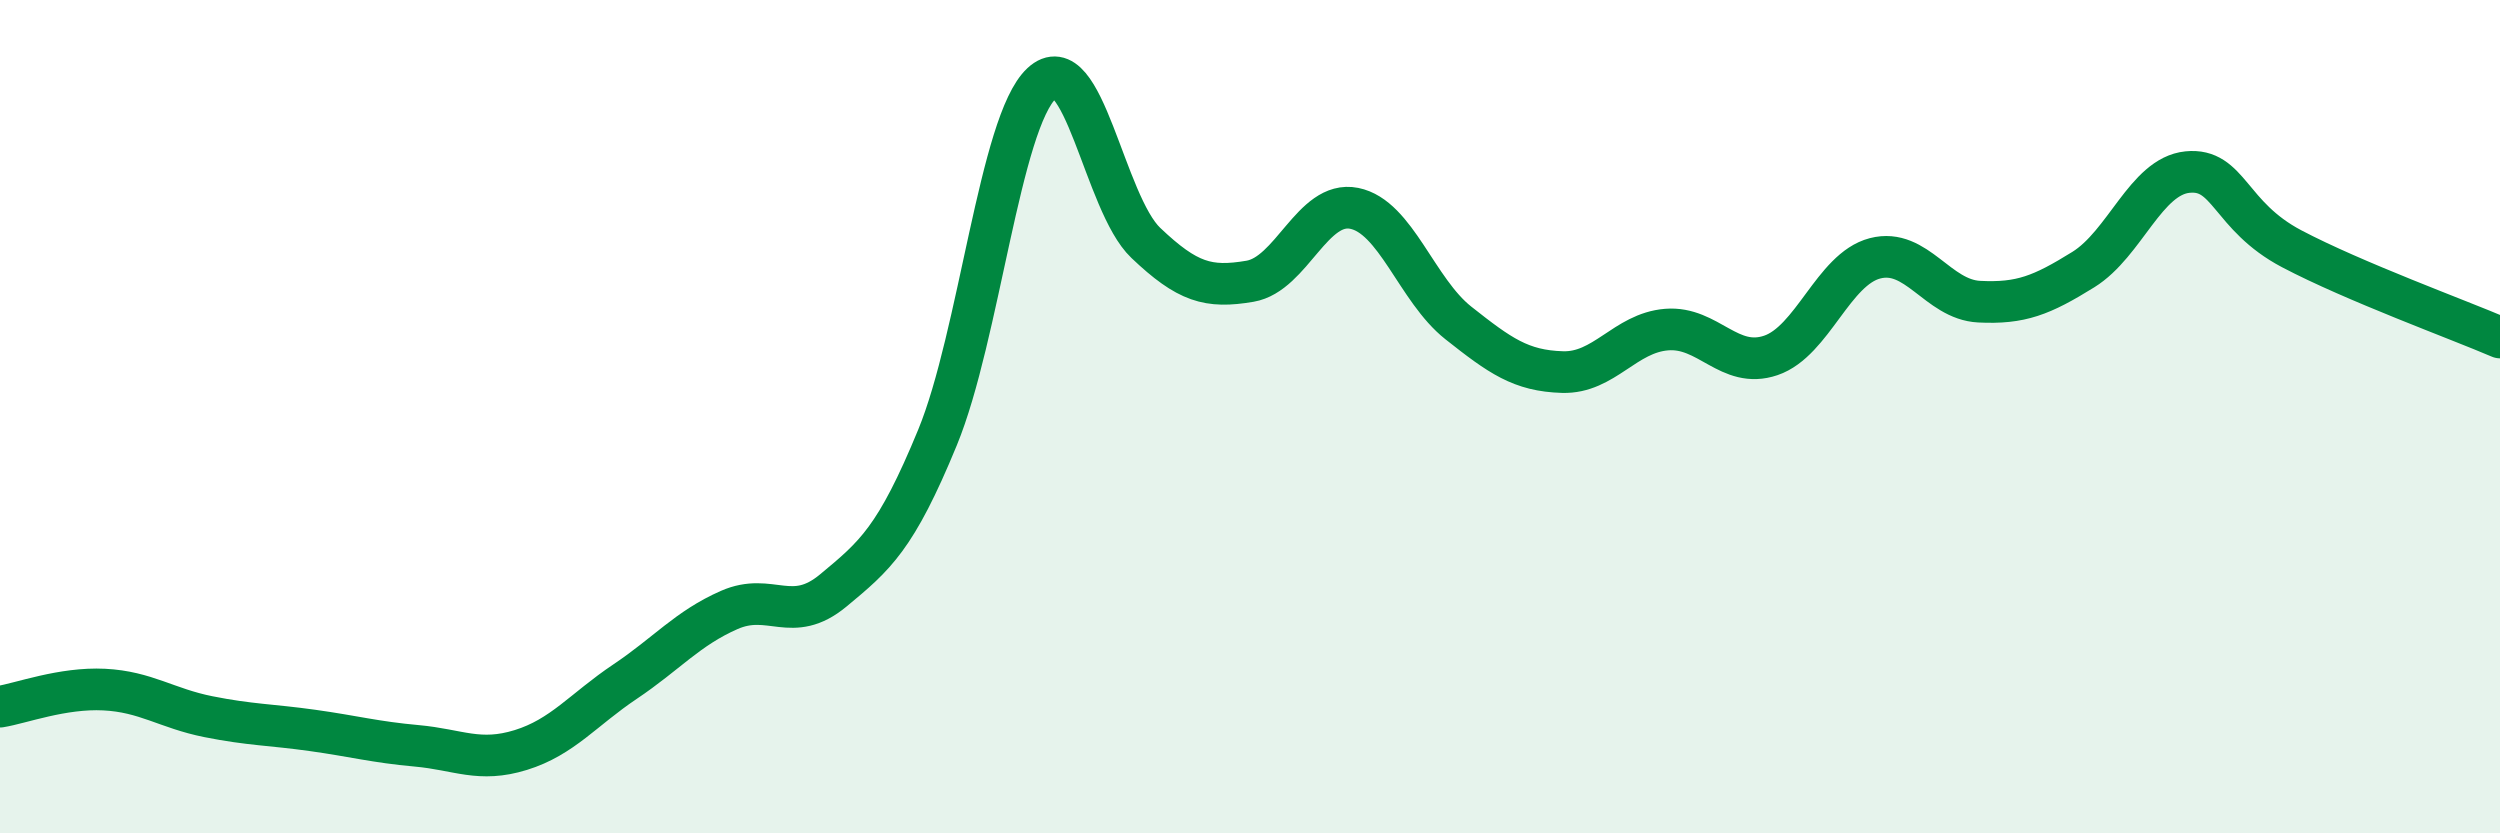
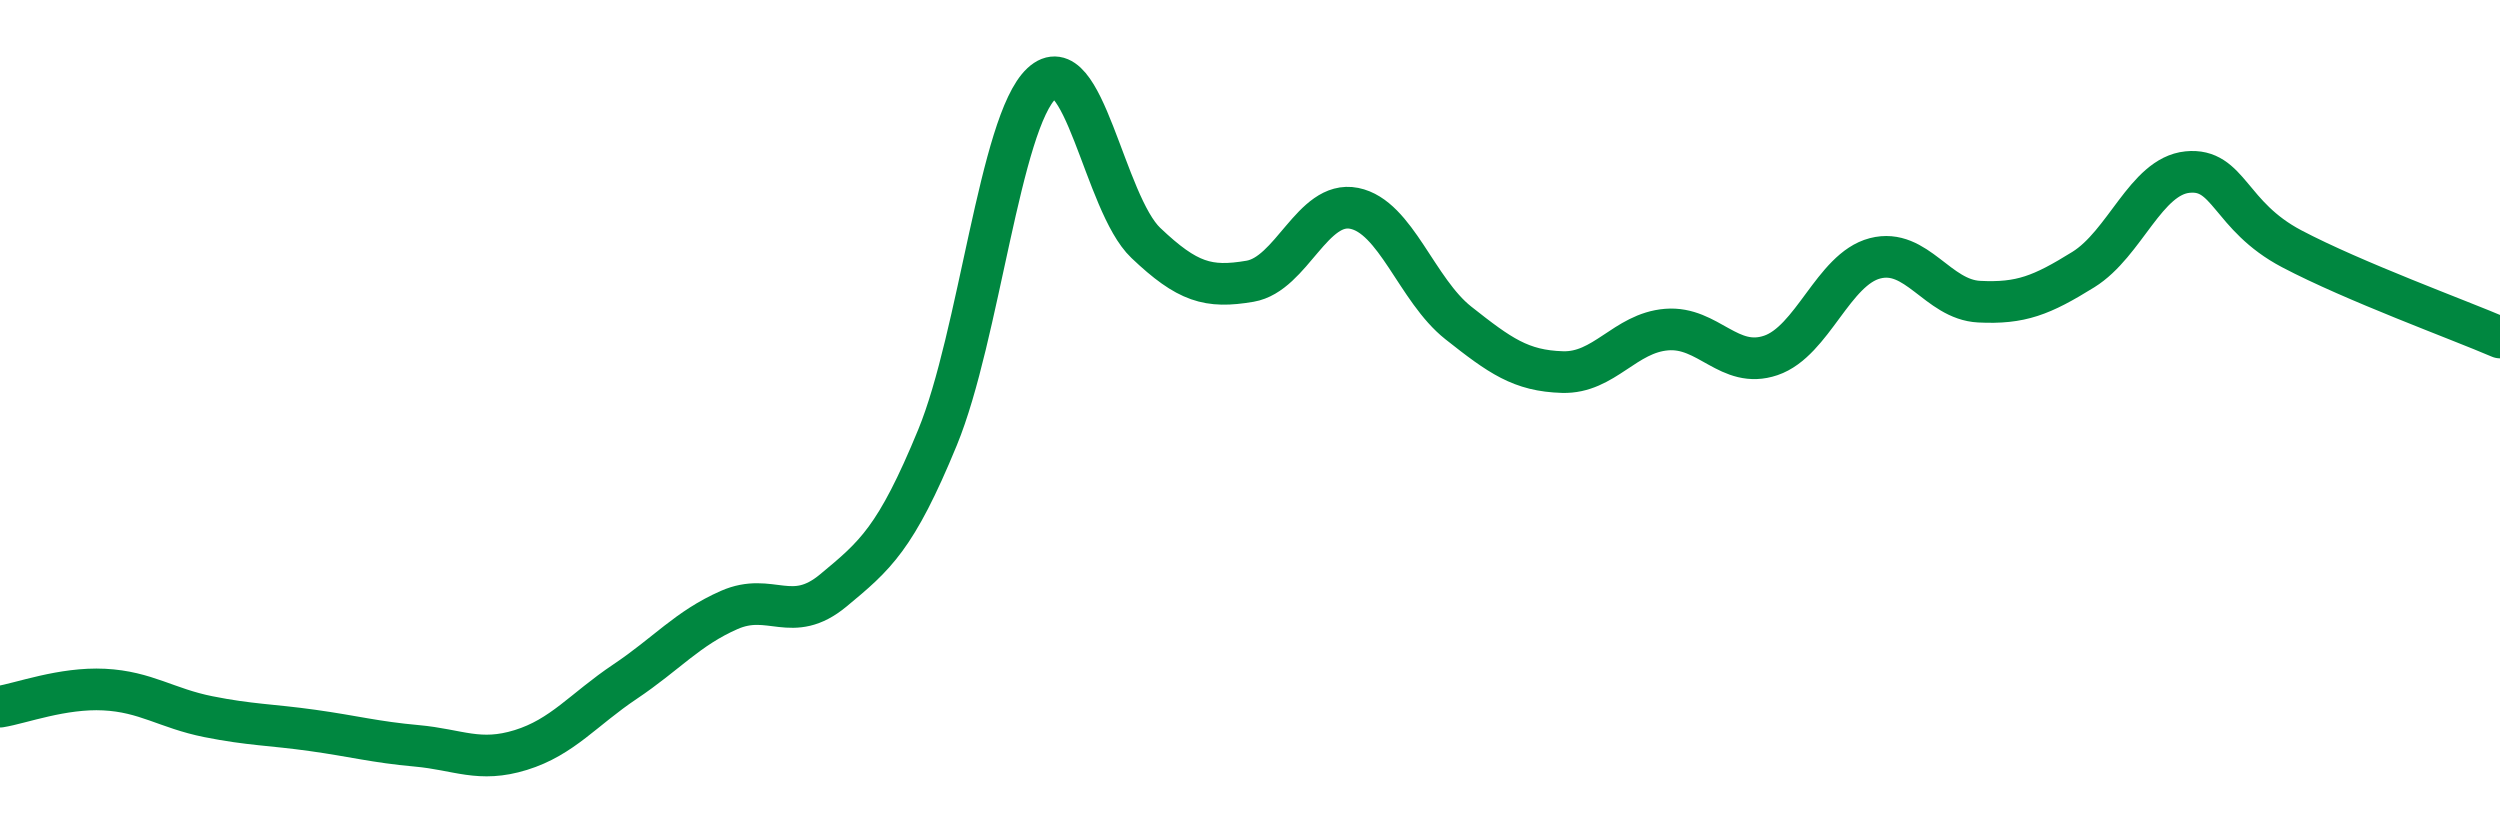
<svg xmlns="http://www.w3.org/2000/svg" width="60" height="20" viewBox="0 0 60 20">
-   <path d="M 0,16.96 C 0.5,16.88 1.5,16.5 2.5,16.55 C 3.5,16.6 4,17 5,17.2 C 6,17.4 6.5,17.39 7.5,17.53 C 8.5,17.67 9,17.81 10,17.9 C 11,17.99 11.5,18.31 12.5,18 C 13.5,17.69 14,17.03 15,16.36 C 16,15.69 16.5,15.08 17.5,14.64 C 18.5,14.2 19,15 20,14.17 C 21,13.34 21.5,12.93 22.5,10.5 C 23.5,8.07 24,2.93 25,2 C 26,1.07 26.5,4.88 27.5,5.83 C 28.5,6.78 29,6.92 30,6.75 C 31,6.58 31.5,4.8 32.5,5 C 33.5,5.2 34,6.96 35,7.75 C 36,8.54 36.5,8.9 37.5,8.93 C 38.5,8.96 39,7.99 40,7.91 C 41,7.83 41.5,8.87 42.5,8.53 C 43.5,8.19 44,6.46 45,6.2 C 46,5.94 46.5,7.19 47.5,7.24 C 48.5,7.29 49,7.09 50,6.47 C 51,5.85 51.5,4.23 52.5,4.13 C 53.5,4.03 53.5,5.18 55,5.97 C 56.5,6.76 59,7.67 60,8.1L60 20L0 20Z" fill="#008740" opacity="0.1" stroke-linecap="round" stroke-linejoin="round" />
  <path d="M 0,16.96 C 0.5,16.88 1.5,16.5 2.5,16.55 C 3.5,16.6 4,17 5,17.2 C 6,17.4 6.5,17.39 7.5,17.53 C 8.5,17.67 9,17.81 10,17.9 C 11,17.99 11.5,18.31 12.5,18 C 13.5,17.69 14,17.03 15,16.36 C 16,15.69 16.5,15.08 17.5,14.64 C 18.5,14.2 19,15 20,14.17 C 21,13.34 21.5,12.93 22.5,10.5 C 23.5,8.07 24,2.93 25,2 C 26,1.07 26.5,4.88 27.5,5.83 C 28.5,6.78 29,6.92 30,6.75 C 31,6.58 31.5,4.8 32.5,5 C 33.5,5.2 34,6.96 35,7.75 C 36,8.54 36.5,8.9 37.5,8.93 C 38.5,8.96 39,7.99 40,7.91 C 41,7.83 41.5,8.87 42.5,8.53 C 43.5,8.19 44,6.46 45,6.2 C 46,5.94 46.5,7.19 47.5,7.24 C 48.5,7.29 49,7.09 50,6.47 C 51,5.85 51.5,4.23 52.5,4.13 C 53.5,4.03 53.5,5.18 55,5.97 C 56.5,6.76 59,7.67 60,8.1" stroke="#008740" stroke-width="1" fill="none" stroke-linecap="round" stroke-linejoin="round" />
</svg>